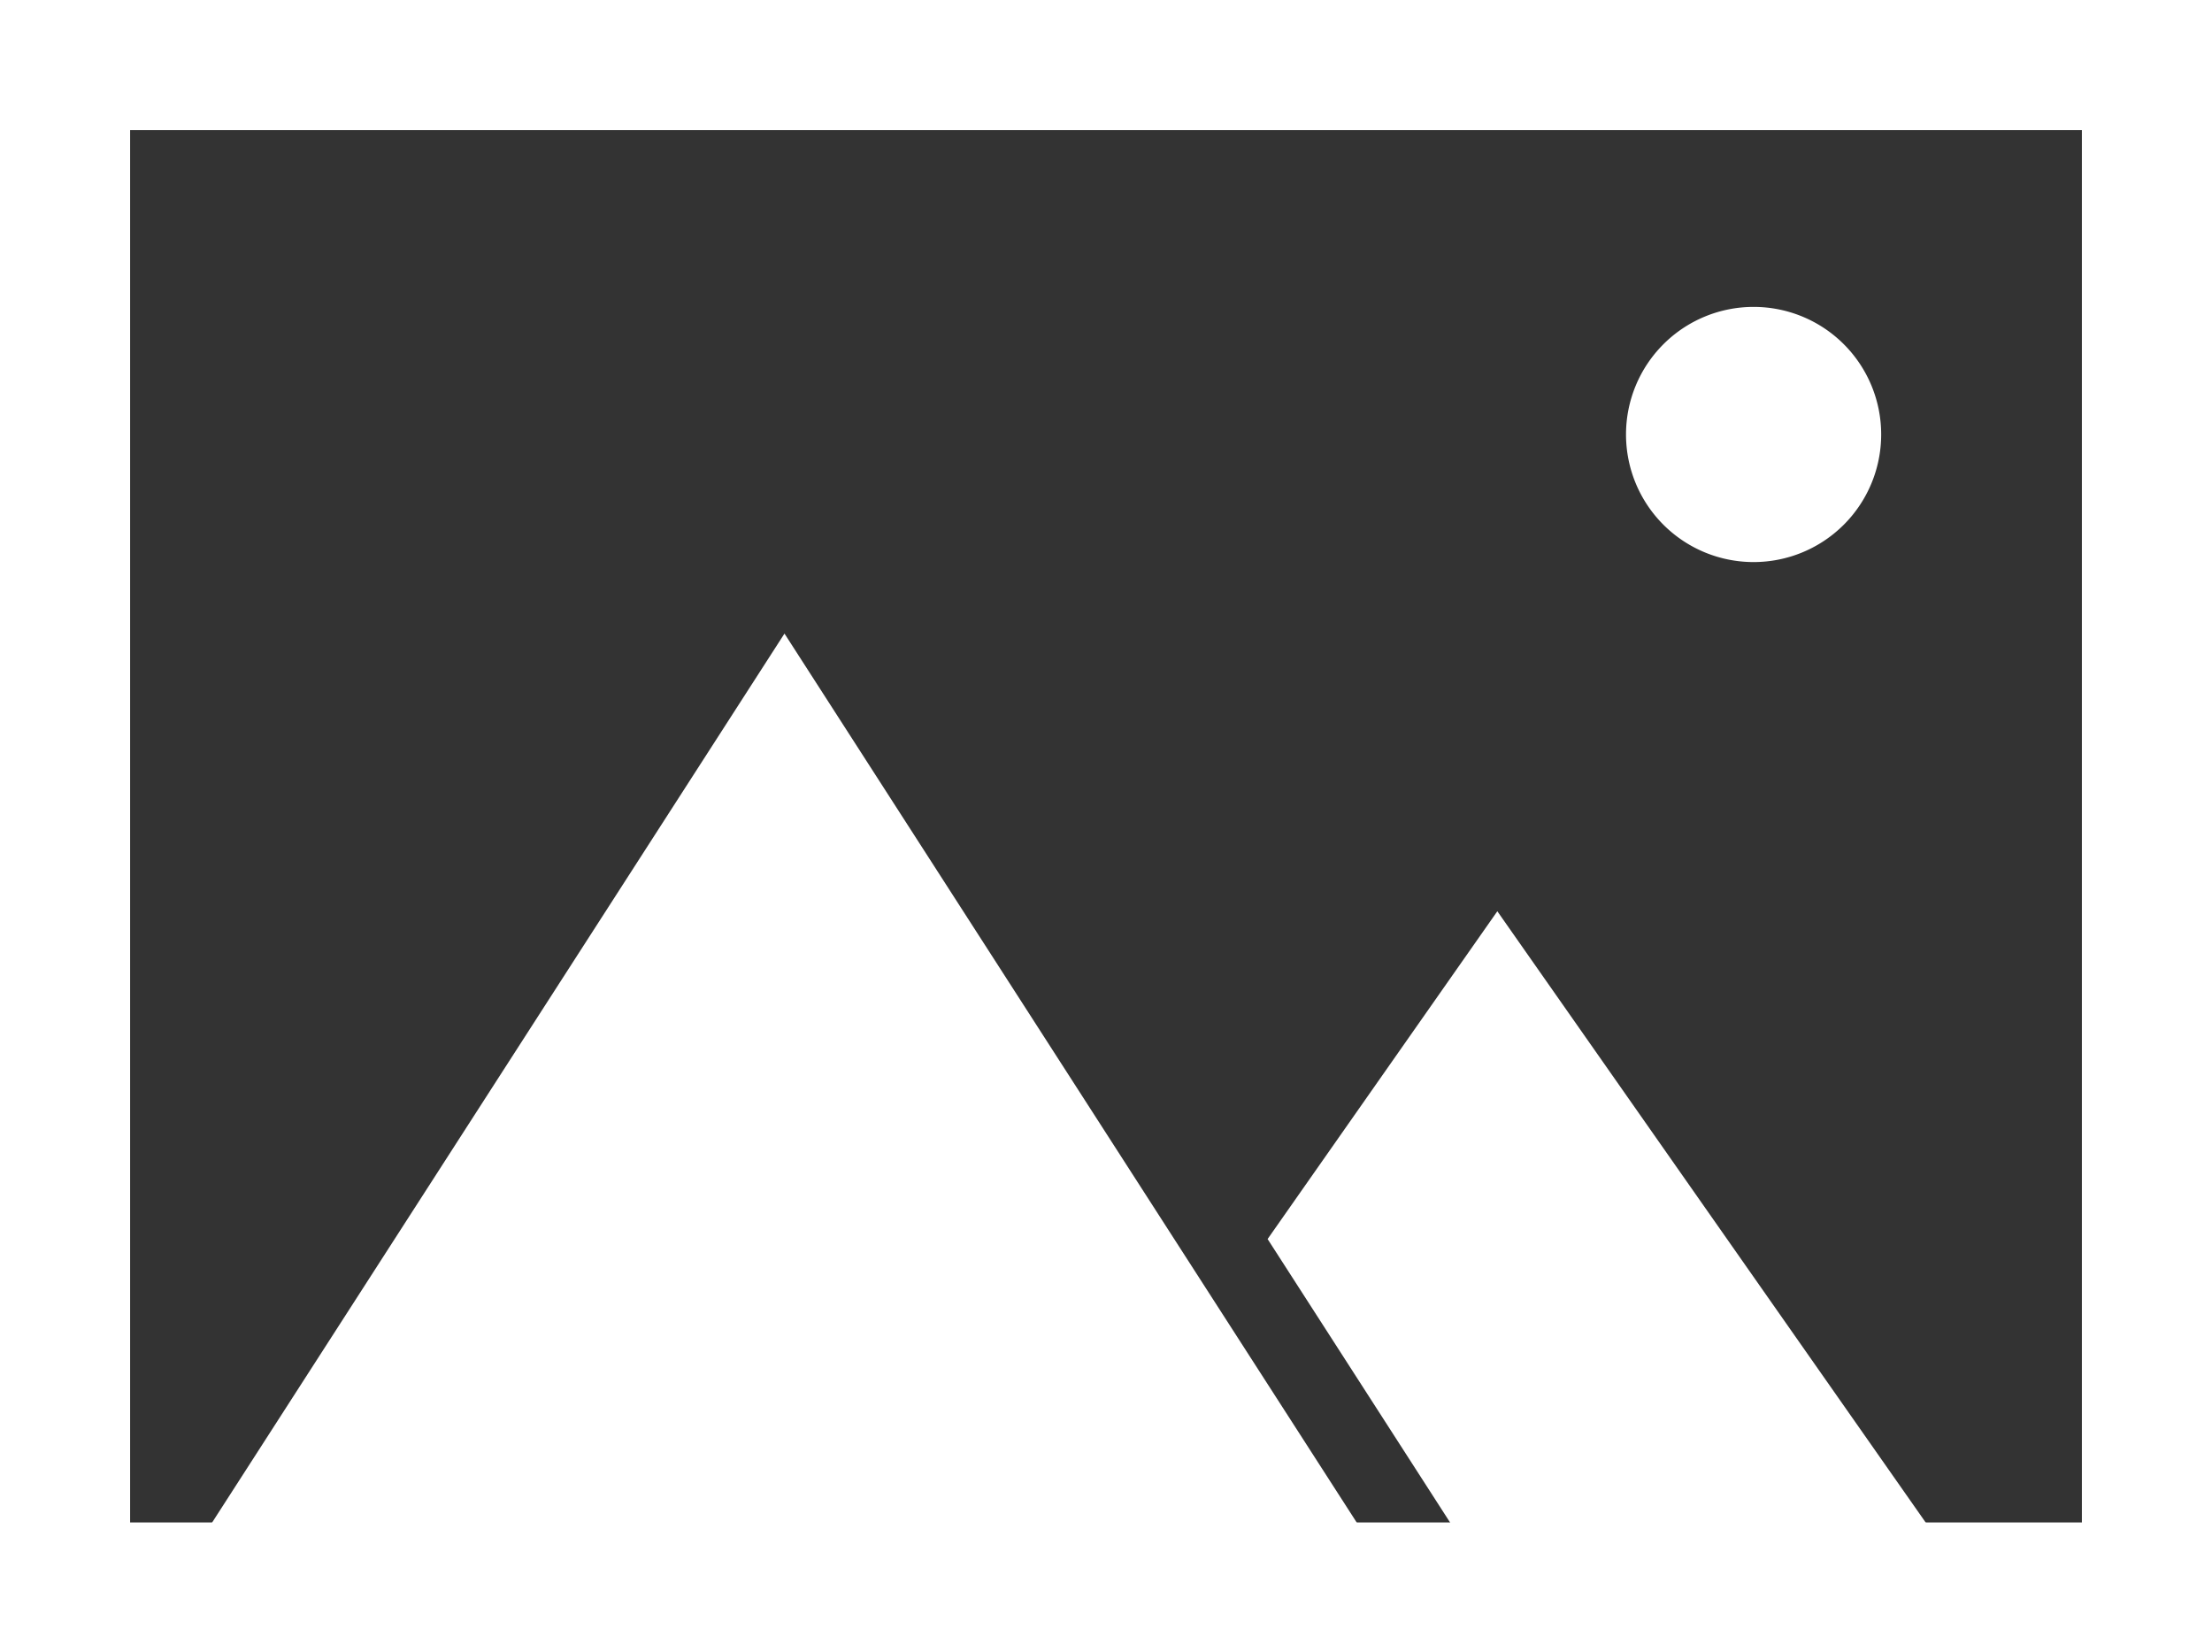
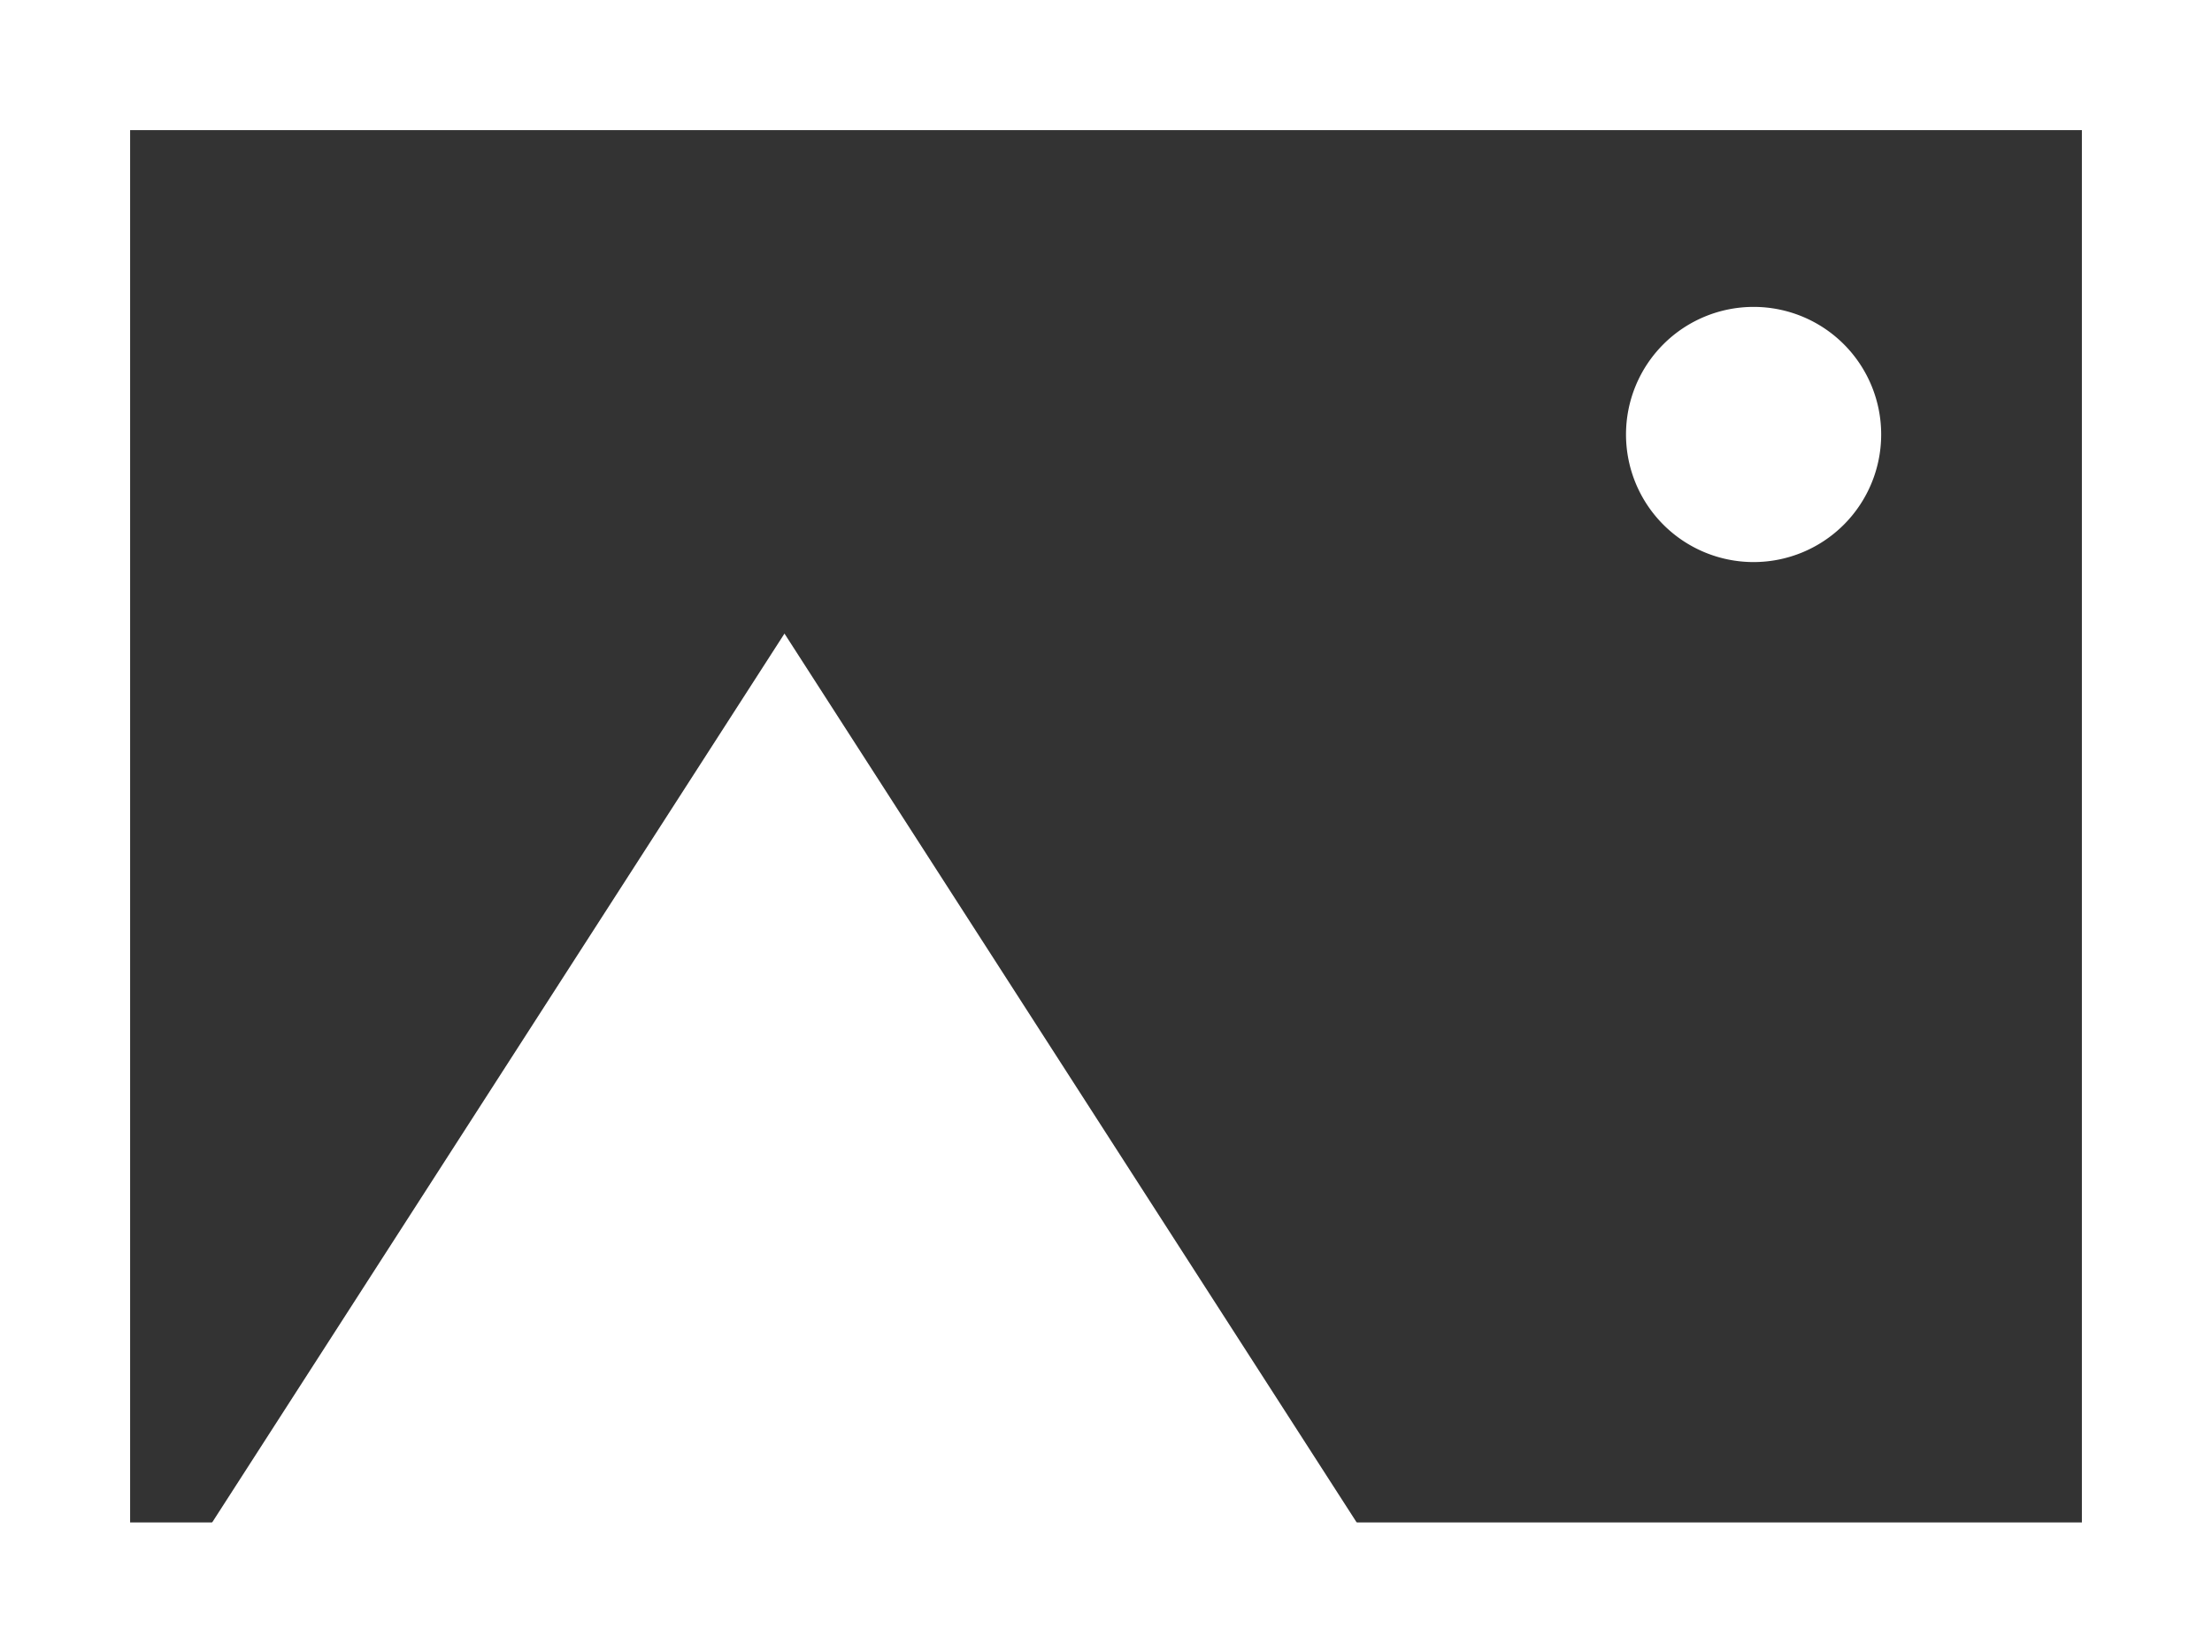
<svg xmlns="http://www.w3.org/2000/svg" width="34" height="25.397" viewBox="0 0 34 25.397">
  <rect x="0" y="0" width="34" height="25.397" fill="#333333" stroke="none" />
  <g id="グループ_26" data-name="グループ 26" transform="translate(0 0)">
-     <path id="パス_9" data-name="パス 9" d="M19.863,22.239h7.367L19.947,11.847l-3.531,5.038Z" transform="translate(3.068 2.159)" fill="#fff" />
    <path id="パス_10" data-name="パス 10" d="M2.35,22.947,11.789,8.288l9.437,14.659Z" transform="translate(0.269 1.45)" fill="#fff" />
    <g id="グループ_25" data-name="グループ 25" transform="translate(1 1)">
      <g id="グループ_27" data-name="グループ 27">
        <path id="パス_11" data-name="パス 11" d="M24.933,6.06a1.961,1.961,0,1,1-1.96-1.96,1.96,1.96,0,0,1,1.96,1.96" transform="translate(2.982 -0.383)" fill="#fff" />
        <path id="長方形_11" data-name="長方形 11" d="M-1-1H33V24.4H-1ZM31,1H1V22.4H31Z" fill="#fff" />
      </g>
    </g>
  </g>
</svg>